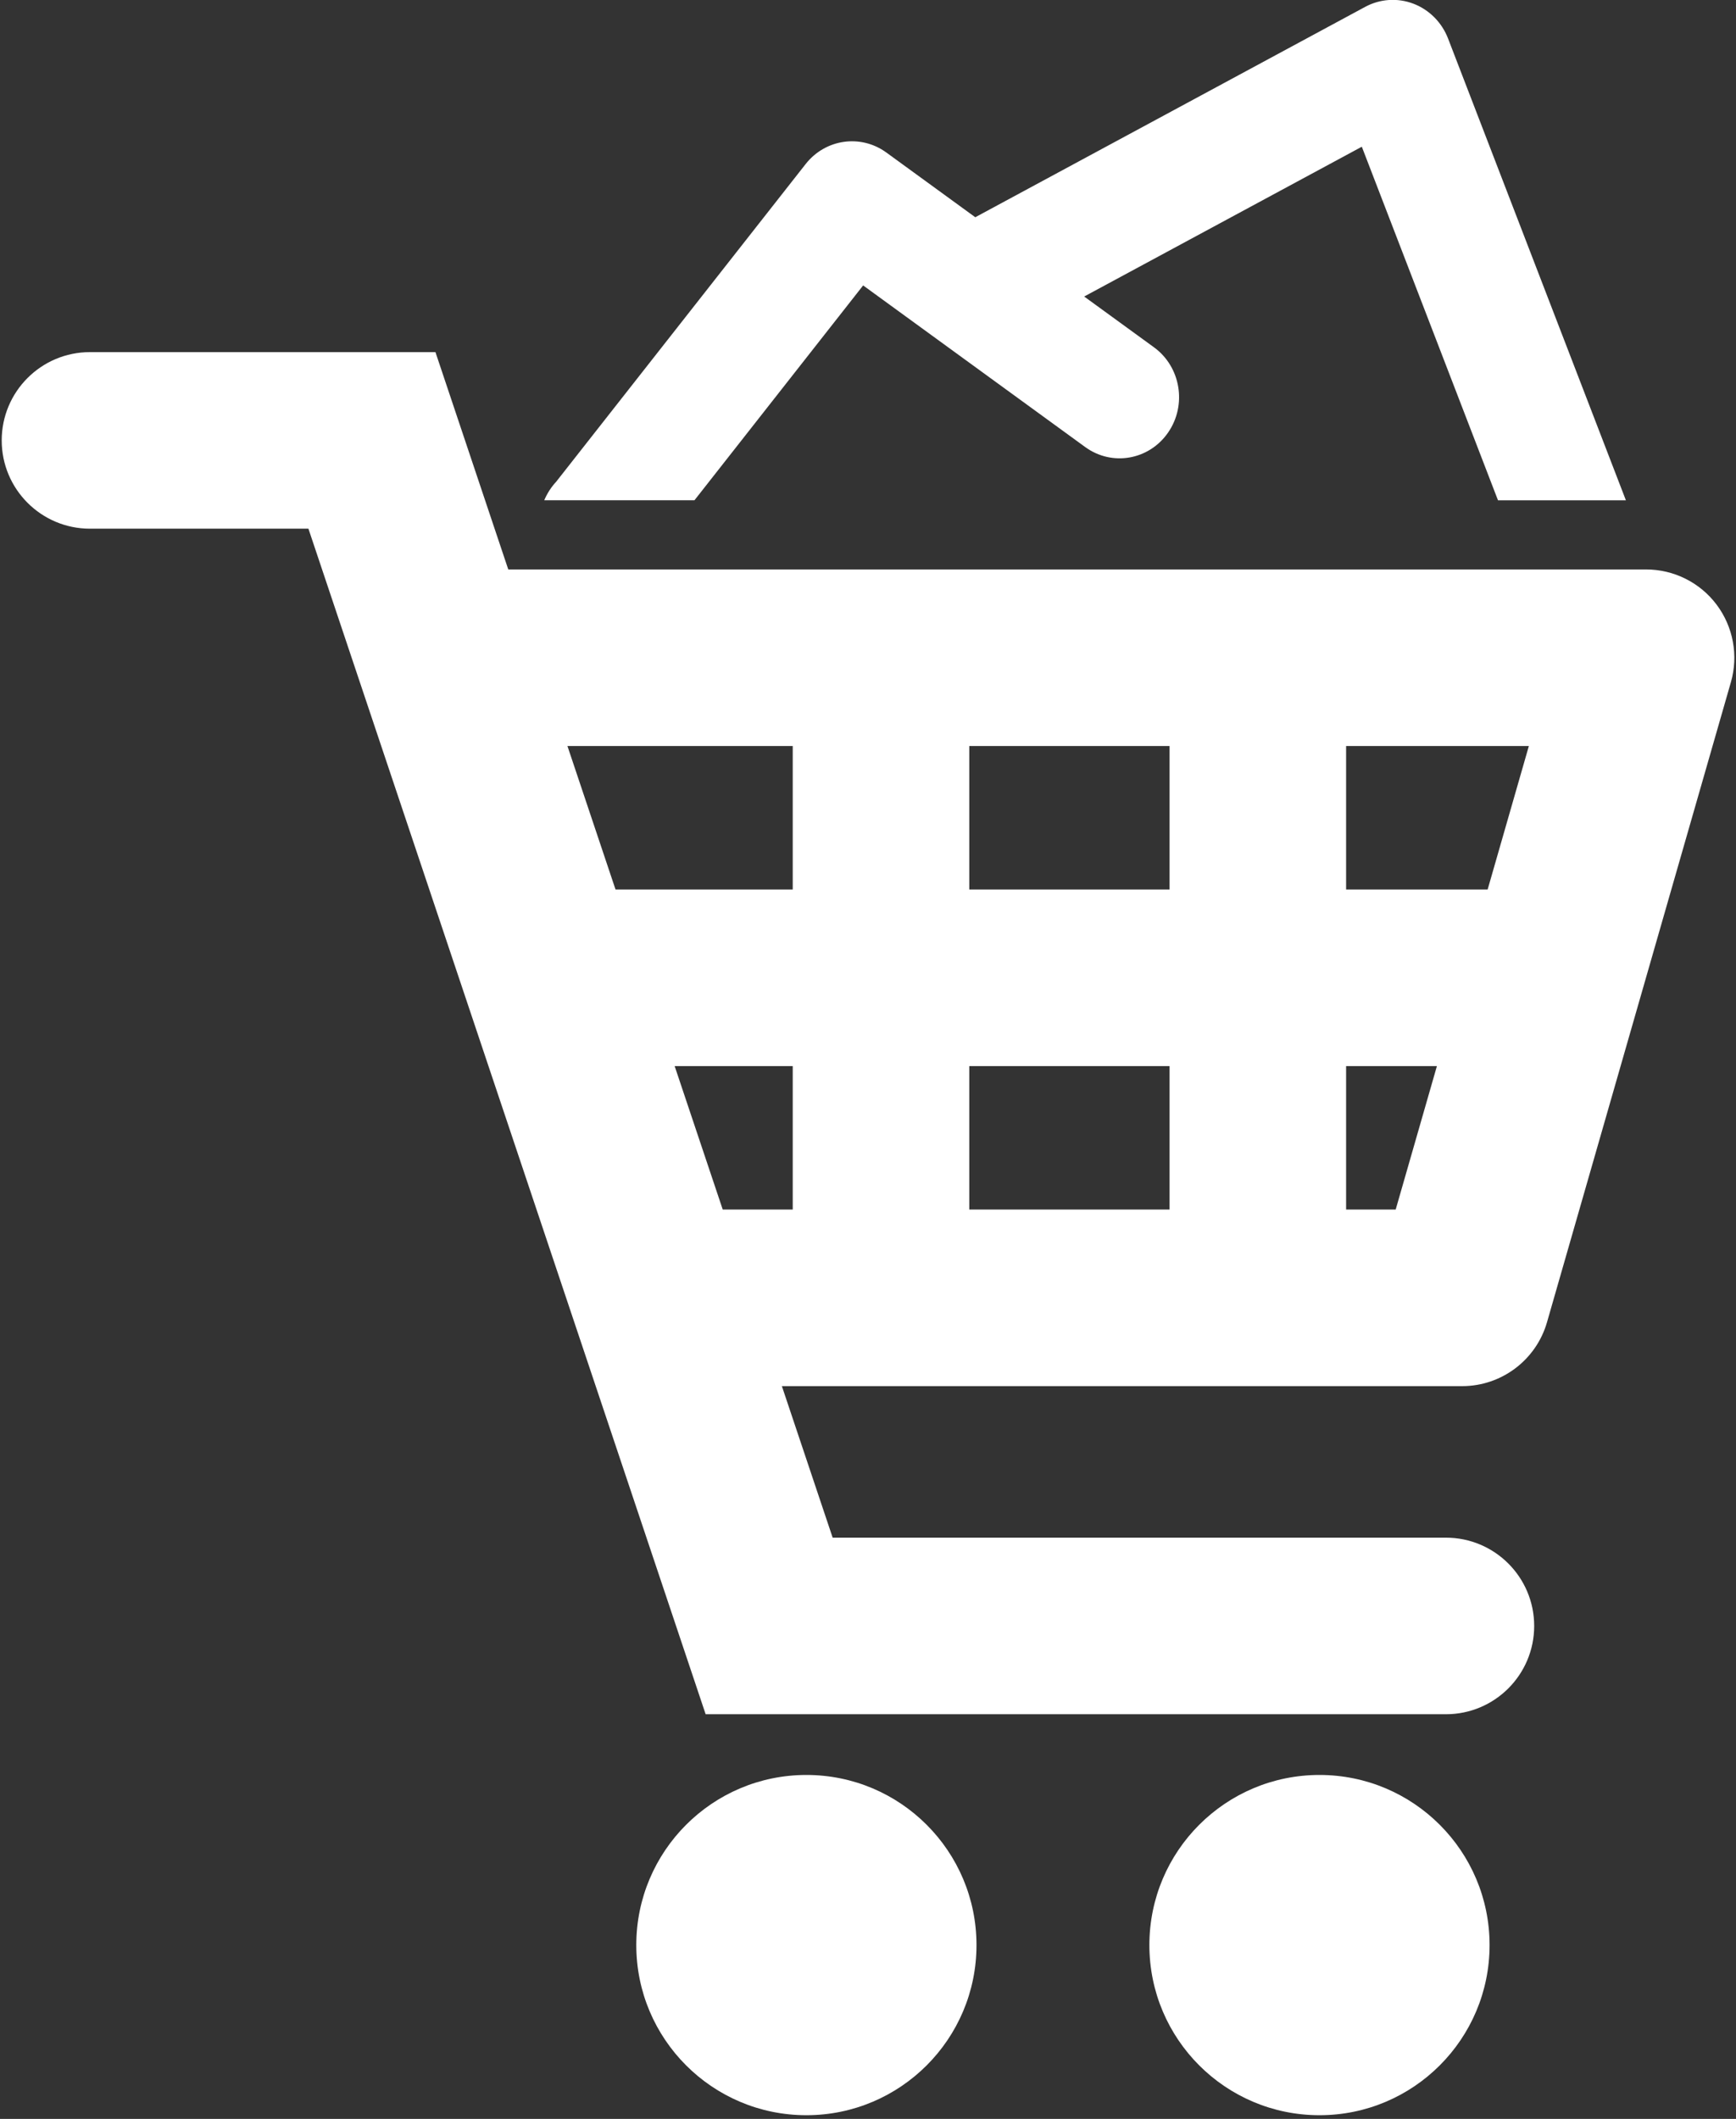
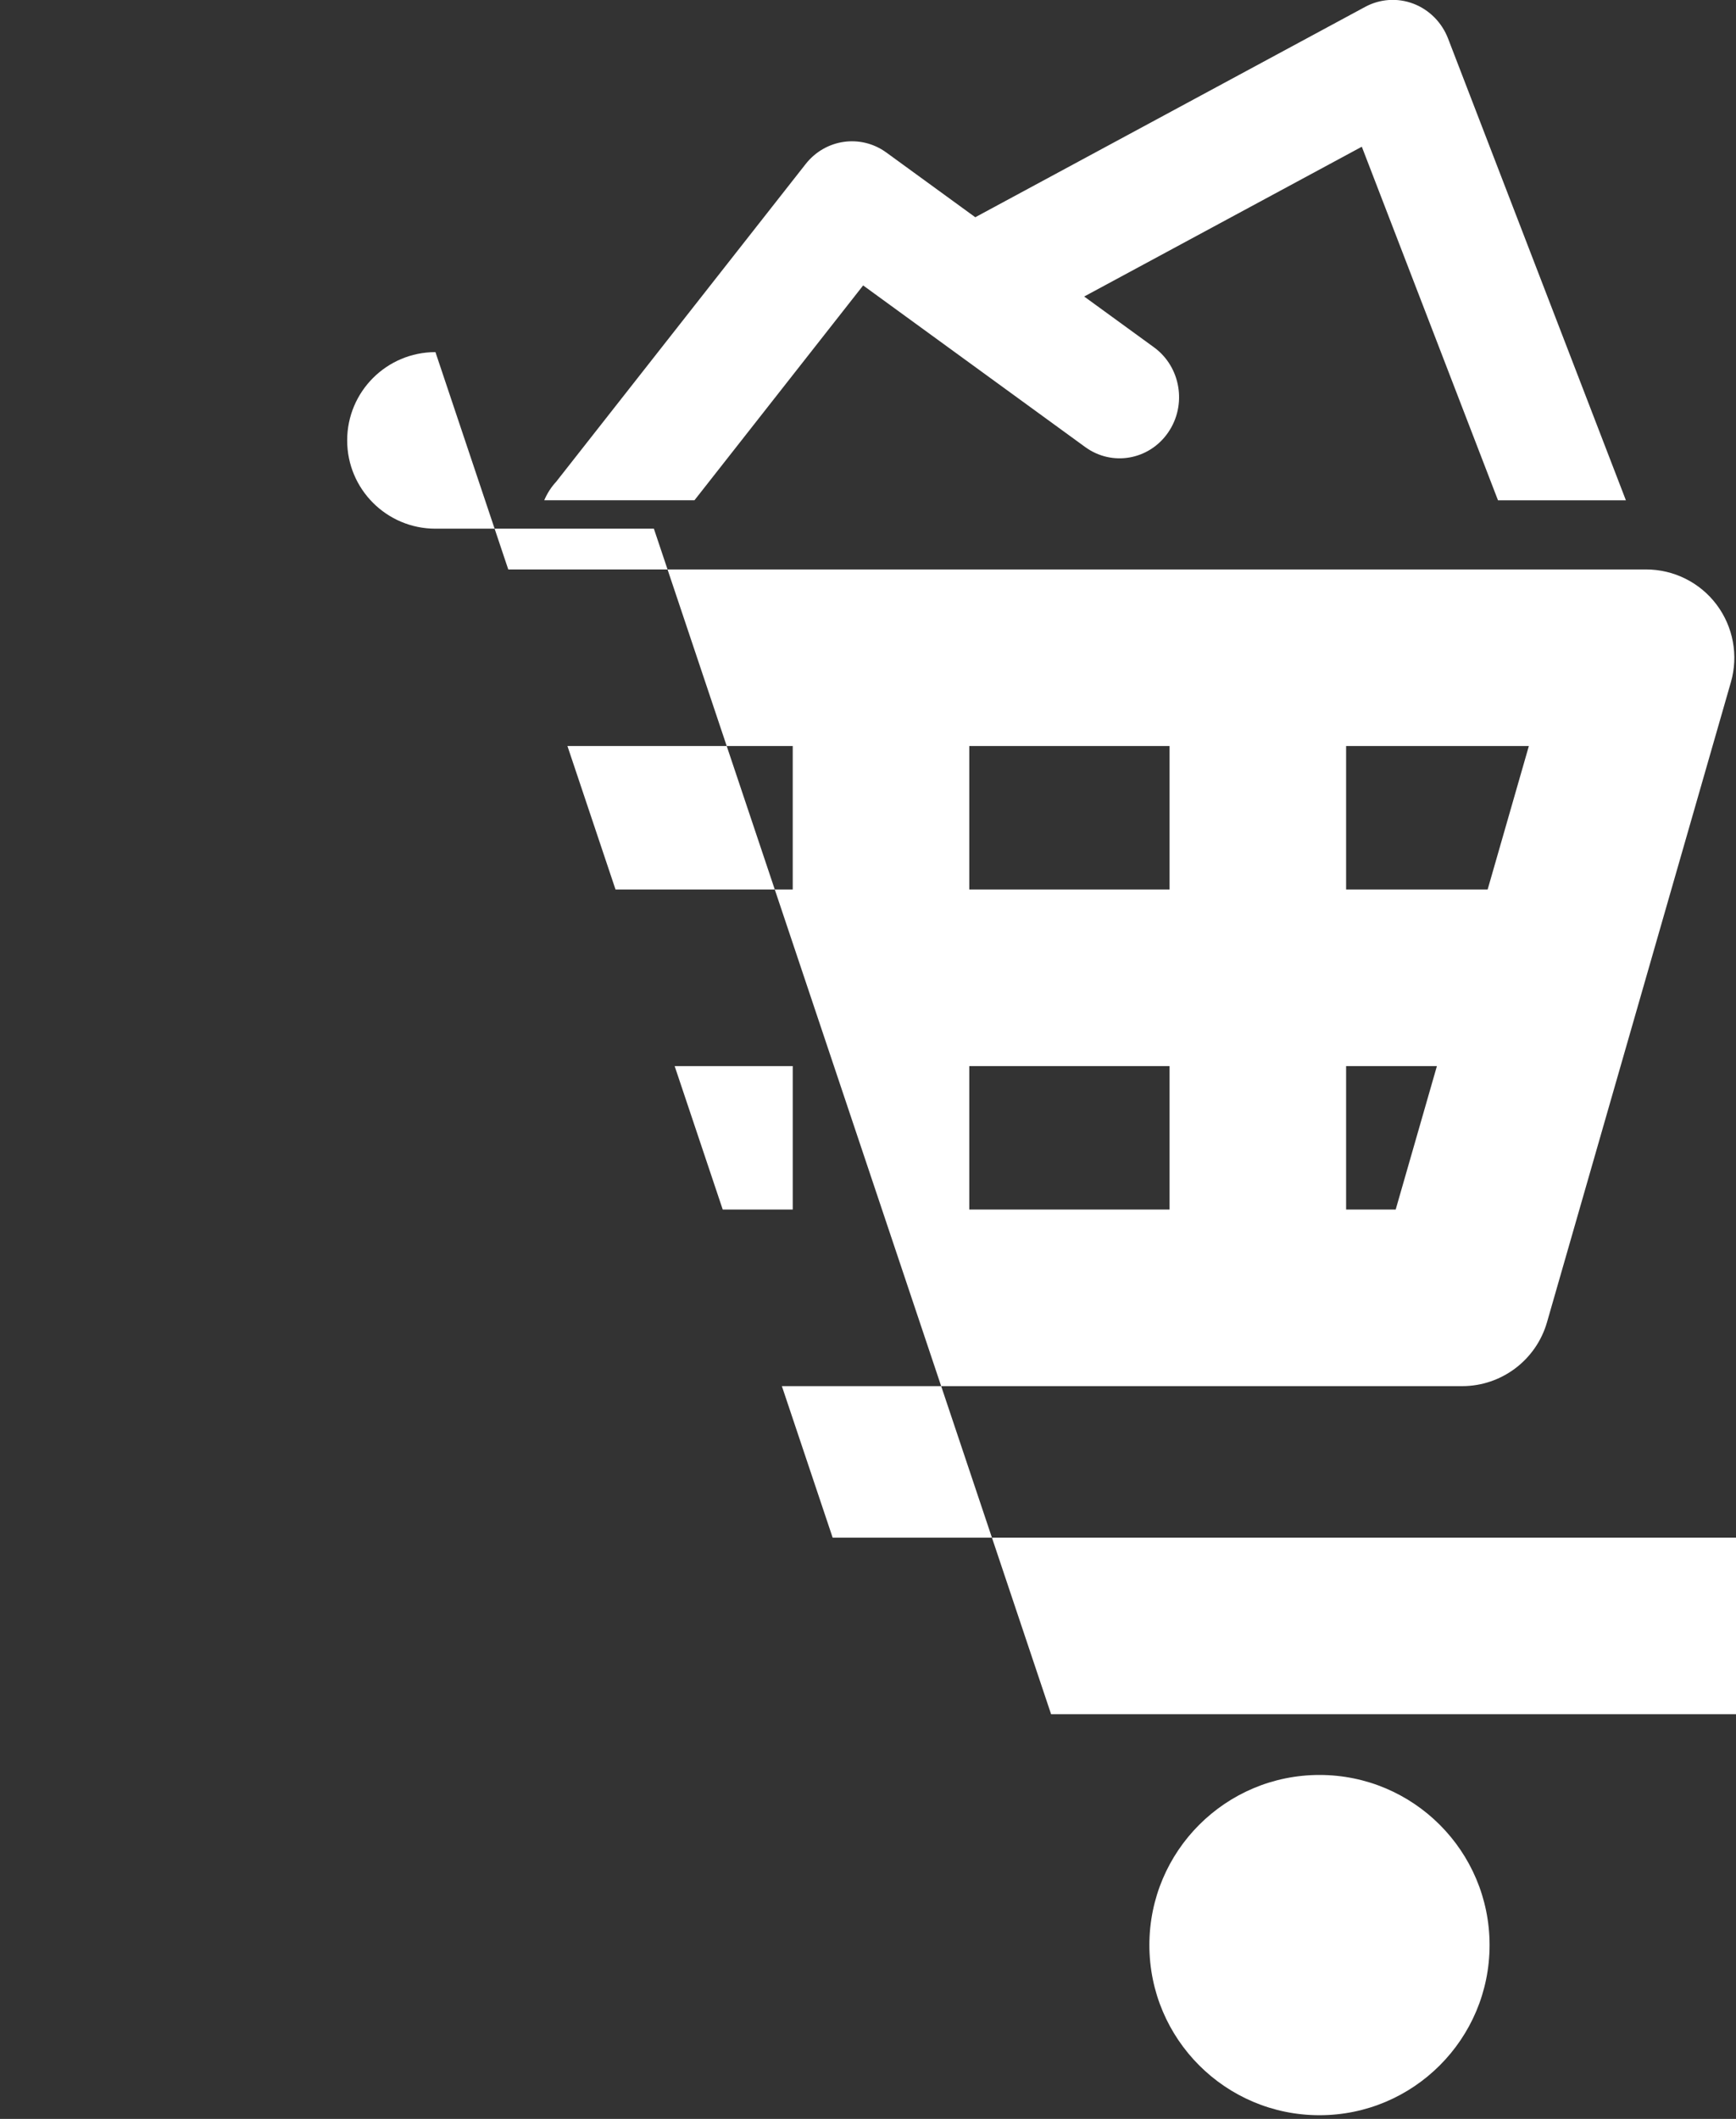
<svg xmlns="http://www.w3.org/2000/svg" version="1.1" id="Layer_2" x="0px" y="0px" width="59px" height="72px" viewBox="0 0 59 72" enable-background="new 0 0 59 72" xml:space="preserve">
  <rect x="0" y="0" width="59" height="72" fill="#333333" stroke="none" />
  <g>
-     <path fill="#FFFFFF" d="M58.34,20.545c-0.566-0.753-1.454-1.195-2.396-1.195H17.274l-2.475-7.385H3.058c-1.657,0-3,1.343-3,3   s1.343,3,3,3h7.424l13.5,40.285h25.159c1.657,0,3-1.343,3-3s-1.343-3-3-3H28.299l-1.726-5.149h23.12   c1.338,0,2.514-0.886,2.884-2.172l6.25-21.75C59.087,22.273,58.906,21.298,58.34,20.545z M50.559,30.226h-4.81V25.35h6.211   L50.559,30.226z M32.942,30.226V25.35h6.807v4.875H32.942z M39.749,36.226v4.875h-6.807v-4.875H39.749z M26.942,25.35v4.875h-6.023   l-1.634-4.875H26.942z M22.929,36.226h4.013v4.875h-2.379L22.929,36.226z M45.749,41.101v-4.875h3.086l-1.401,4.875H45.749z" />
-     <circle fill="#FFFFFF" cx="27.406" cy="66.094" r="5.781" />
+     <path fill="#FFFFFF" d="M58.34,20.545c-0.566-0.753-1.454-1.195-2.396-1.195H17.274l-2.475-7.385c-1.657,0-3,1.343-3,3   s1.343,3,3,3h7.424l13.5,40.285h25.159c1.657,0,3-1.343,3-3s-1.343-3-3-3H28.299l-1.726-5.149h23.12   c1.338,0,2.514-0.886,2.884-2.172l6.25-21.75C59.087,22.273,58.906,21.298,58.34,20.545z M50.559,30.226h-4.81V25.35h6.211   L50.559,30.226z M32.942,30.226V25.35h6.807v4.875H32.942z M39.749,36.226v4.875h-6.807v-4.875H39.749z M26.942,25.35v4.875h-6.023   l-1.634-4.875H26.942z M22.929,36.226h4.013v4.875h-2.379L22.929,36.226z M45.749,41.101v-4.875h3.086l-1.401,4.875H45.749z" />
    <circle fill="#FFFFFF" cx="44.844" cy="66.094" r="5.781" />
    <path fill="#FFFFFF" d="M29.335,9.699l7.547,5.492c0.914,0.665,2.174,0.441,2.818-0.494c0.646-0.936,0.43-2.232-0.48-2.895   l-2.373-1.726l9.436-5.09L50.911,17h4.347L49.214,1.309c-0.211-0.548-0.64-0.978-1.177-1.183c-0.536-0.205-1.135-0.166-1.643,0.109   L33.146,7.382l-3.022-2.199c-0.872-0.634-2.071-0.462-2.742,0.39l-8.481,10.798c-0.169,0.181-0.305,0.395-0.405,0.628h5.106   L29.335,9.699z" />
  </g>
</svg>